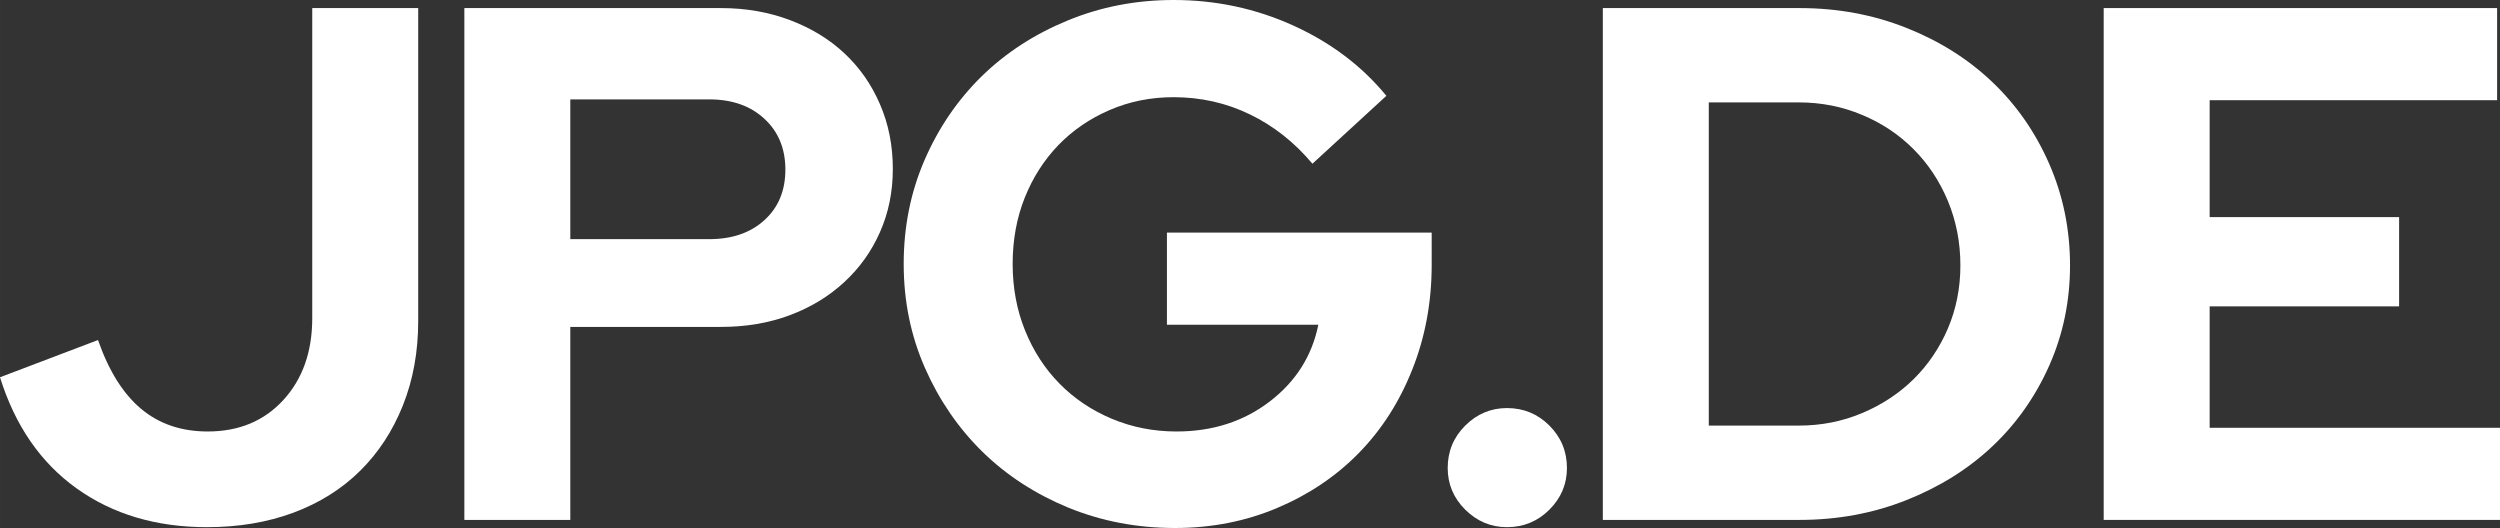
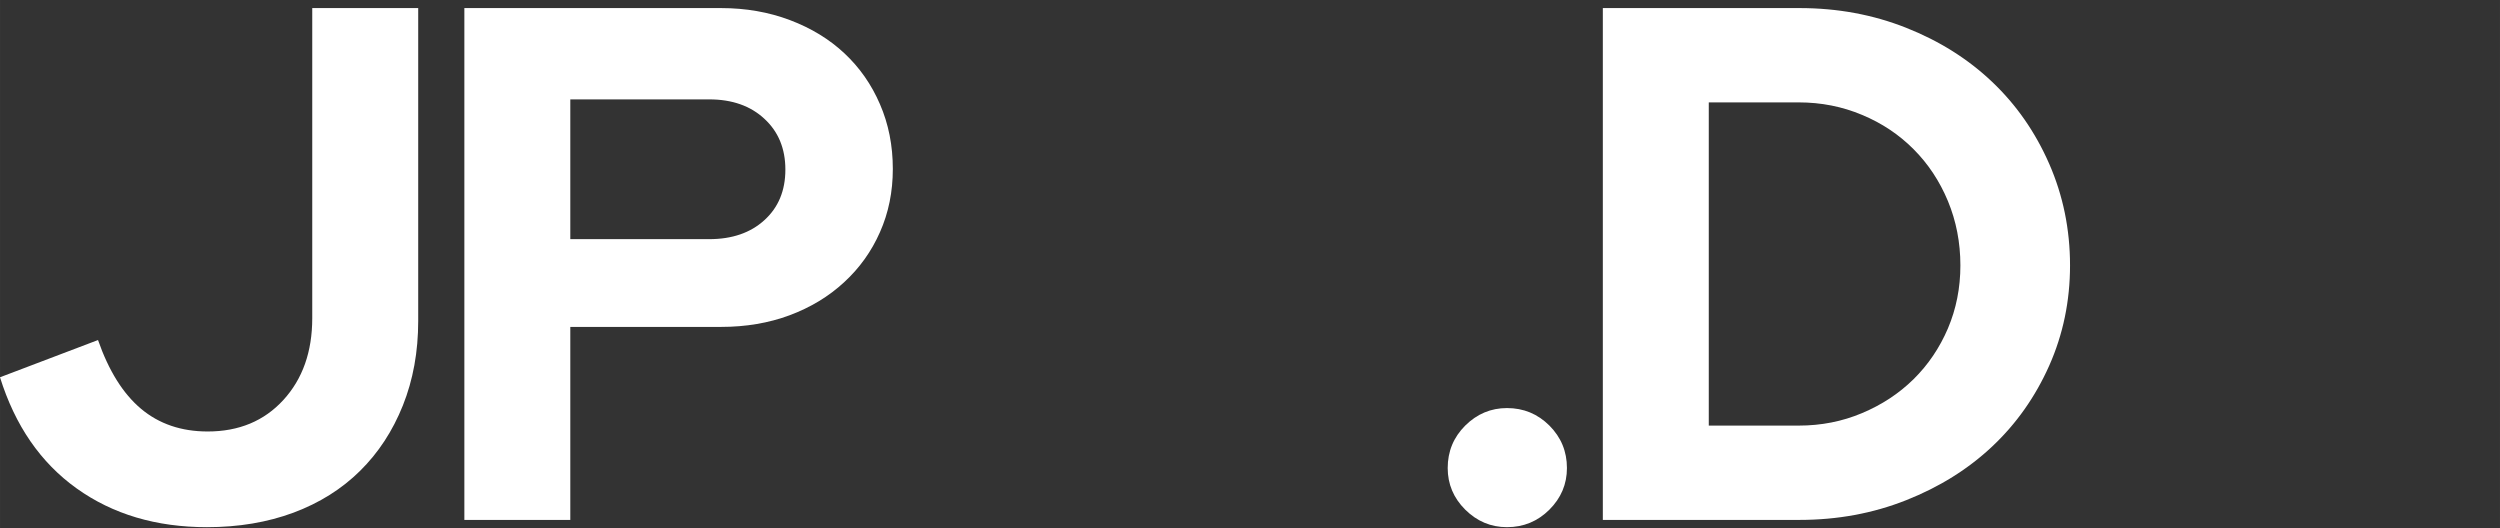
<svg xmlns="http://www.w3.org/2000/svg" width="380.472" zoomAndPan="magnify" viewBox="0 0 285.354 60.266" height="80.354" preserveAspectRatio="xMidYMid" version="1.0" id="svg54">
  <rect x="0" y="0" width="285.354" height="60.266" fill="#333333" stroke="none" />
  <defs id="defs4">
    <g id="g2" />
  </defs>
  <g id="g309" transform="translate(-43.856,-157.781)" style="fill:#ffffff">
    <g fill="#000000" fill-opacity="1" id="g12" style="fill:#ffffff">
      <g transform="translate(42.434,217.125)" id="g10" style="fill:#ffffff">
        <g id="g8" style="fill:#ffffff">
          <path d="m 49.156,-22.703 c 0,3.512 -0.586,6.727 -1.75,9.641 -1.168,2.918 -2.797,5.406 -4.891,7.469 -2.086,2.062 -4.617,3.652 -7.594,4.766 -2.969,1.102 -6.262,1.656 -9.875,1.656 -5.793,0 -10.75,-1.473 -14.875,-4.422 -4.117,-2.945 -7.031,-7.176 -8.75,-12.688 l 11.188,-4.25 c 1.219,3.5 2.852,6.117 4.906,7.844 2.062,1.73 4.598,2.594 7.609,2.594 3.562,0 6.441,-1.195 8.641,-3.594 2.195,-2.395 3.297,-5.508 3.297,-9.344 v -35.391 h 12.094 z m 0,0" id="path6" style="fill:#ffffff" />
        </g>
      </g>
    </g>
    <g fill="#000000" fill-opacity="1" id="g20" style="fill:#ffffff">
      <g transform="translate(91.592,217.125)" id="g18" style="fill:#ffffff">
        <g id="g16" style="fill:#ffffff">
          <path d="M 5.266,0 V -58.422 H 34.562 c 2.832,0 5.457,0.461 7.875,1.375 2.426,0.918 4.5,2.184 6.219,3.797 1.727,1.617 3.078,3.547 4.047,5.797 0.977,2.25 1.469,4.715 1.469,7.391 0,2.617 -0.492,5.023 -1.469,7.219 -0.969,2.199 -2.336,4.105 -4.094,5.719 -1.75,1.617 -3.824,2.871 -6.219,3.766 -2.387,0.887 -4.996,1.328 -7.828,1.328 H 17.359 V 0 Z M 33.219,-48 H 17.359 v 15.953 H 33.219 c 2.613,0 4.711,-0.723 6.297,-2.172 1.594,-1.445 2.391,-3.367 2.391,-5.766 0,-2.395 -0.797,-4.328 -2.391,-5.797 C 37.93,-47.258 35.832,-48 33.219,-48 Z m 0,0" id="path14" style="fill:#ffffff" />
        </g>
      </g>
    </g>
    <g fill="#000000" fill-opacity="1" id="g28" style="fill:#ffffff">
      <g transform="translate(144.005,217.125)" id="g26" style="fill:#ffffff">
        <g id="g24" style="fill:#ffffff">
-           <path d="m 63.266,-29.125 c 0,4.281 -0.742,8.273 -2.219,11.969 -1.469,3.699 -3.5,6.871 -6.094,9.516 -2.586,2.648 -5.684,4.734 -9.297,6.266 -3.617,1.531 -7.512,2.297 -11.688,2.297 -4.336,0 -8.398,-0.777 -12.188,-2.328 -3.781,-1.562 -7.055,-3.691 -9.812,-6.391 -2.75,-2.707 -4.934,-5.895 -6.547,-9.562 C 3.805,-21.035 3,-24.988 3,-29.219 c 0,-4.227 0.789,-8.176 2.375,-11.844 1.594,-3.676 3.766,-6.863 6.516,-9.562 2.758,-2.695 6.031,-4.82 9.812,-6.375 3.781,-1.562 7.816,-2.344 12.109,-2.344 4.832,0 9.391,0.977 13.672,2.922 4.289,1.949 7.828,4.621 10.609,8.016 l -8.438,7.75 c -2.055,-2.445 -4.43,-4.32 -7.125,-5.625 -2.699,-1.312 -5.605,-1.969 -8.719,-1.969 -2.625,0 -5.062,0.492 -7.312,1.469 -2.25,0.969 -4.199,2.305 -5.844,4 -1.637,1.699 -2.918,3.703 -3.844,6.016 -0.918,2.312 -1.375,4.828 -1.375,7.547 0,2.73 0.473,5.266 1.422,7.609 0.945,2.336 2.254,4.352 3.922,6.047 1.664,1.699 3.656,3.039 5.969,4.016 2.312,0.969 4.773,1.453 7.391,1.453 4.113,0 7.66,-1.141 10.641,-3.422 2.977,-2.281 4.828,-5.203 5.547,-8.766 h -17.281 v -10.516 h 30.219 z m 0,0" id="path22" style="fill:#ffffff" />
-         </g>
+           </g>
      </g>
    </g>
    <g fill="#000000" fill-opacity="1" id="g36" style="fill:#ffffff">
      <g transform="translate(205.849,217.125)" id="g34" style="fill:#ffffff">
        <g id="g32" style="fill:#ffffff">
-           <path d="m 10.016,-12.766 c 1.895,0 3.508,0.668 4.844,2 1.332,1.336 2,2.949 2,4.844 0,1.836 -0.668,3.418 -2,4.75 -1.336,1.332 -2.949,2 -4.844,2 -1.836,0 -3.422,-0.668 -4.766,-2 -1.336,-1.332 -2,-2.914 -2,-4.75 0,-1.895 0.664,-3.508 2,-4.844 1.344,-1.332 2.93,-2 4.766,-2 z m 0,0" id="path30" style="fill:#ffffff" />
+           <path d="m 10.016,-12.766 c 1.895,0 3.508,0.668 4.844,2 1.332,1.336 2,2.949 2,4.844 0,1.836 -0.668,3.418 -2,4.75 -1.336,1.332 -2.949,2 -4.844,2 -1.836,0 -3.422,-0.668 -4.766,-2 -1.336,-1.332 -2,-2.914 -2,-4.75 0,-1.895 0.664,-3.508 2,-4.844 1.344,-1.332 2.93,-2 4.766,-2 z " id="path30" style="fill:#ffffff" />
        </g>
      </g>
    </g>
    <g fill="#000000" fill-opacity="1" id="g44" style="fill:#ffffff">
      <g transform="translate(221.54,217.125)" id="g42" style="fill:#ffffff">
        <g id="g40" style="fill:#ffffff">
          <path d="M 5.266,0 V -58.422 H 27.719 c 4.332,0 8.391,0.75 12.172,2.25 3.789,1.5 7.062,3.559 9.812,6.172 2.758,2.617 4.93,5.734 6.516,9.359 1.582,3.617 2.375,7.48 2.375,11.594 0,4.062 -0.793,7.875 -2.375,11.438 -1.586,3.562 -3.758,6.641 -6.516,9.234 -2.75,2.586 -6.023,4.625 -9.812,6.125 C 36.109,-0.75 32.051,0 27.719,0 Z M 27.625,-47.656 H 17.359 v 36.891 H 27.625 c 2.562,0 4.969,-0.473 7.219,-1.422 2.258,-0.945 4.223,-2.238 5.891,-3.875 1.664,-1.645 2.973,-3.578 3.922,-5.797 0.945,-2.227 1.422,-4.625 1.422,-7.188 0,-2.613 -0.477,-5.062 -1.422,-7.344 -0.949,-2.281 -2.258,-4.254 -3.922,-5.922 -1.668,-1.676 -3.633,-2.984 -5.891,-3.922 -2.25,-0.945 -4.656,-1.422 -7.219,-1.422 z m 0,0" id="path38" style="fill:#ffffff" />
        </g>
      </g>
    </g>
    <g fill="#000000" fill-opacity="1" id="g52" style="fill:#ffffff">
      <g transform="translate(278.71,217.125)" id="g50" style="fill:#ffffff">
        <g id="g48" style="fill:#ffffff">
-           <path d="m 5.266,0 v -58.422 h 44.906 v 10.516 h -32.812 v 13.344 h 21.625 v 10.188 h -21.625 v 13.859 H 50.5 V 0 Z m 0,0" id="path46" style="fill:#ffffff" />
-         </g>
+           </g>
      </g>
    </g>
  </g>
</svg>